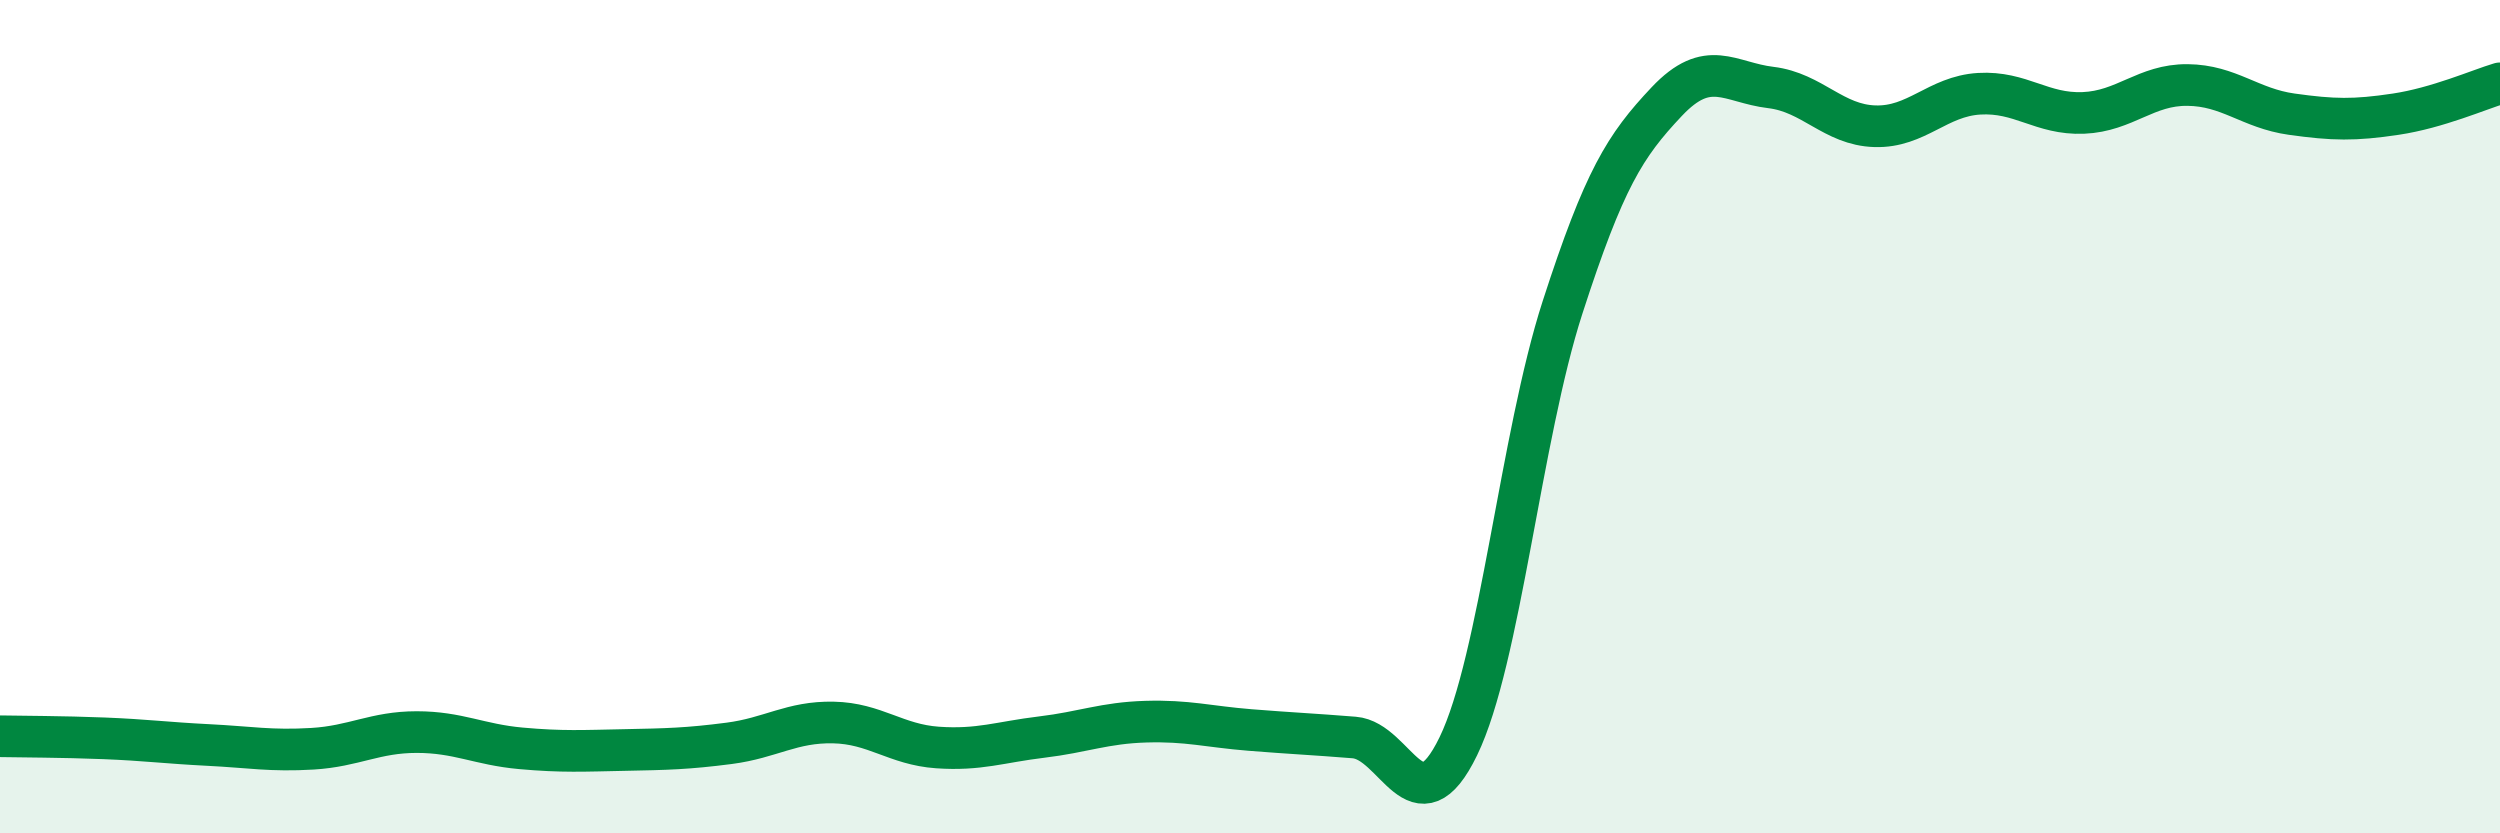
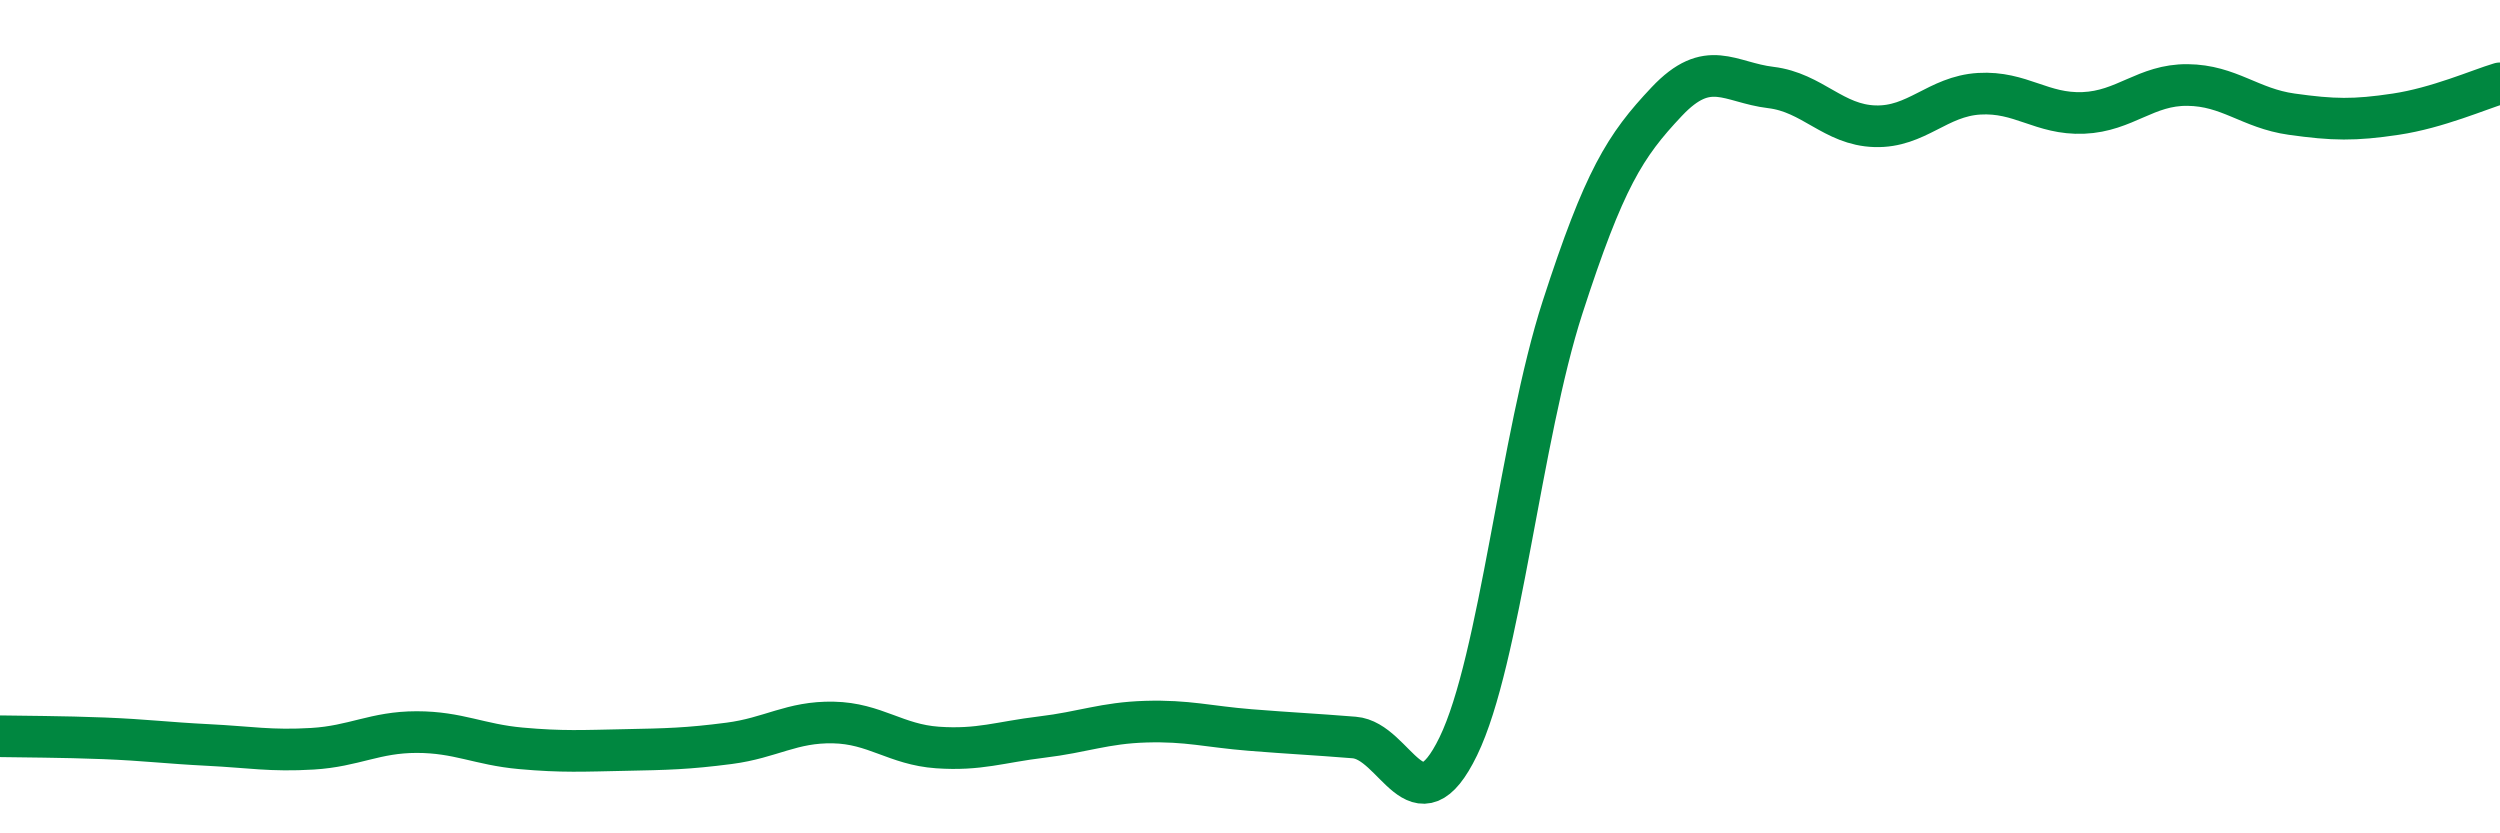
<svg xmlns="http://www.w3.org/2000/svg" width="60" height="20" viewBox="0 0 60 20">
-   <path d="M 0,17.67 C 0.5,17.68 1.5,17.68 2.5,17.72 C 3.5,17.76 4,17.83 5,17.88 C 6,17.93 6.5,18.03 7.5,17.97 C 8.5,17.91 9,17.57 10,17.57 C 11,17.57 11.5,17.87 12.5,17.96 C 13.5,18.05 14,18.02 15,18 C 16,17.98 16.5,17.97 17.5,17.84 C 18.5,17.71 19,17.32 20,17.34 C 21,17.36 21.5,17.87 22.5,17.94 C 23.5,18.01 24,17.81 25,17.69 C 26,17.57 26.5,17.35 27.5,17.32 C 28.5,17.29 29,17.44 30,17.52 C 31,17.6 31.5,17.62 32.5,17.7 C 33.5,17.78 34,19.97 35,17.91 C 36,15.85 36.5,10.47 37.5,7.38 C 38.5,4.29 39,3.5 40,2.44 C 41,1.38 41.5,1.98 42.5,2.1 C 43.5,2.22 44,3 45,3.03 C 46,3.06 46.5,2.31 47.5,2.25 C 48.5,2.19 49,2.75 50,2.71 C 51,2.67 51.5,2.03 52.5,2.04 C 53.5,2.05 54,2.6 55,2.74 C 56,2.88 56.5,2.89 57.5,2.74 C 58.5,2.59 59.5,2.15 60,2L60 20L0 20Z" fill="#008740" opacity="0.1" stroke-linecap="round" stroke-linejoin="round" />
  <path d="M 0,17.67 C 0.5,17.68 1.5,17.68 2.5,17.72 C 3.5,17.76 4,17.83 5,17.88 C 6,17.93 6.5,18.03 7.5,17.97 C 8.5,17.91 9,17.57 10,17.57 C 11,17.57 11.5,17.87 12.5,17.96 C 13.5,18.05 14,18.02 15,18 C 16,17.98 16.5,17.97 17.5,17.84 C 18.5,17.71 19,17.32 20,17.34 C 21,17.36 21.5,17.87 22.5,17.94 C 23.5,18.01 24,17.81 25,17.69 C 26,17.57 26.5,17.35 27.5,17.32 C 28.5,17.29 29,17.44 30,17.52 C 31,17.6 31.5,17.62 32.5,17.7 C 33.5,17.78 34,19.97 35,17.91 C 36,15.85 36.5,10.47 37.5,7.38 C 38.5,4.29 39,3.5 40,2.44 C 41,1.38 41.5,1.98 42.5,2.1 C 43.5,2.22 44,3 45,3.03 C 46,3.06 46.5,2.31 47.5,2.25 C 48.5,2.19 49,2.75 50,2.71 C 51,2.67 51.5,2.03 52.5,2.04 C 53.5,2.05 54,2.6 55,2.74 C 56,2.88 56.5,2.89 57.5,2.74 C 58.5,2.59 59.5,2.15 60,2" stroke="#008740" stroke-width="1" fill="none" stroke-linecap="round" stroke-linejoin="round" />
</svg>